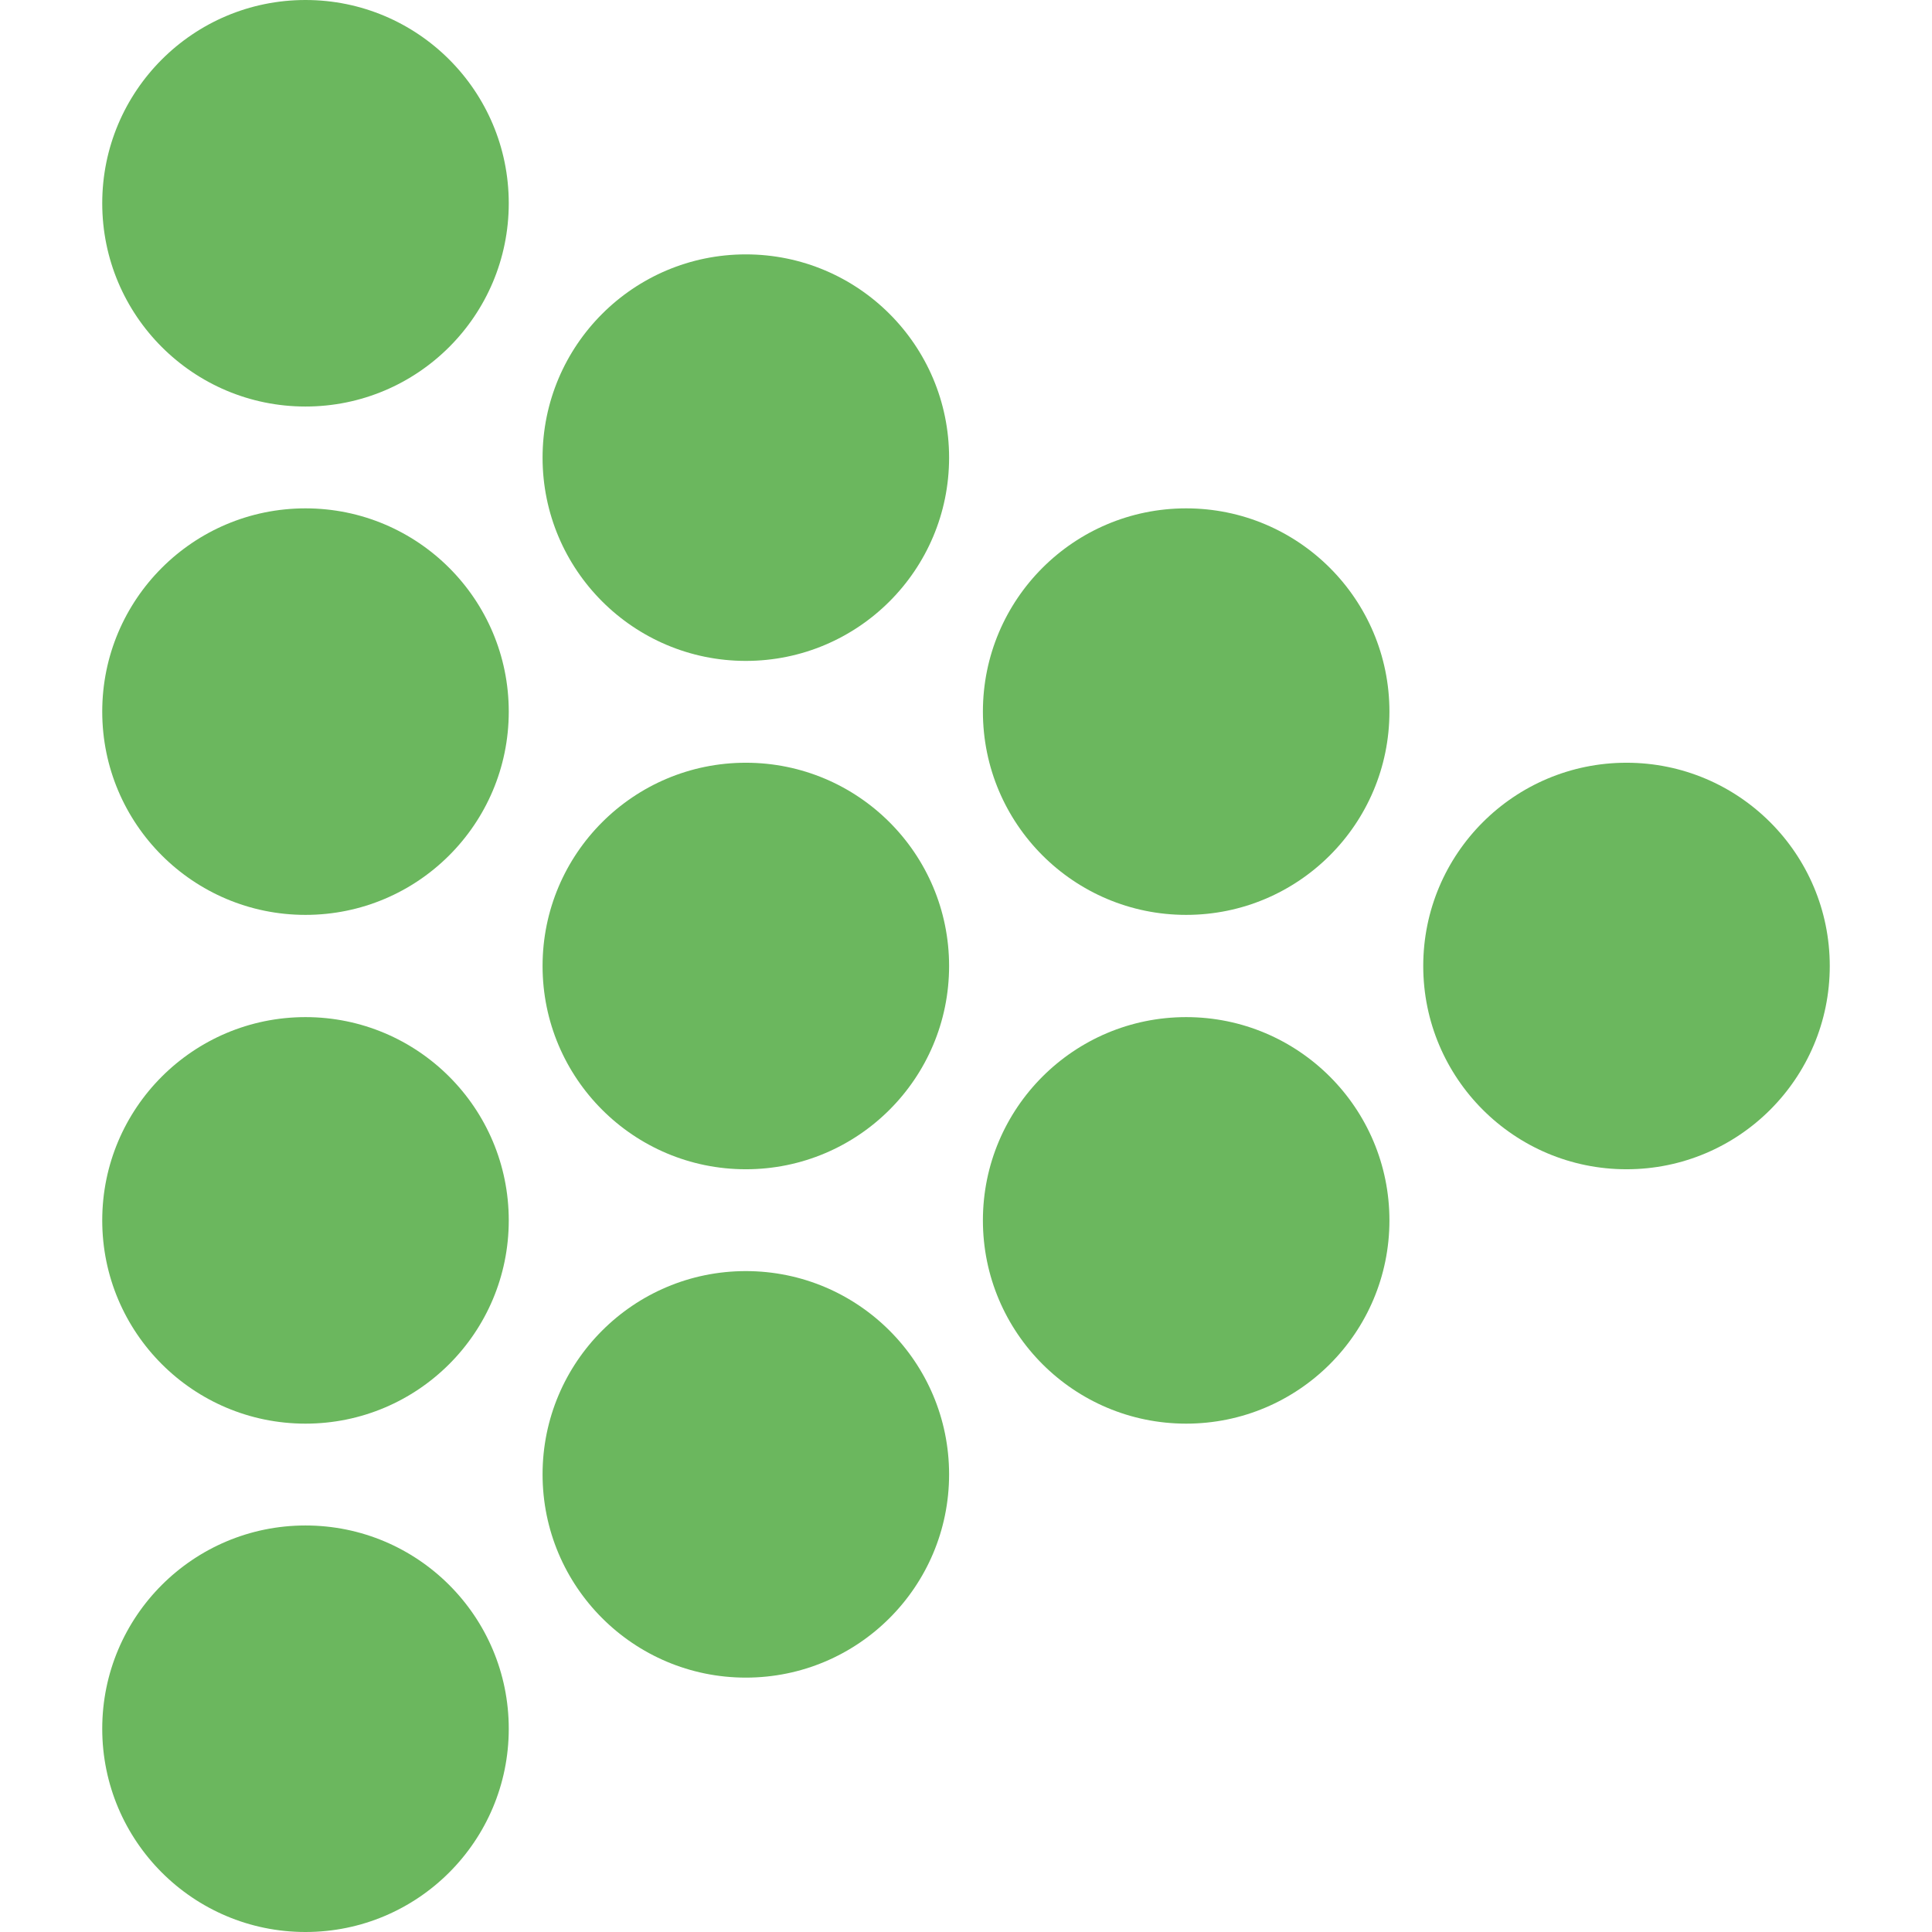
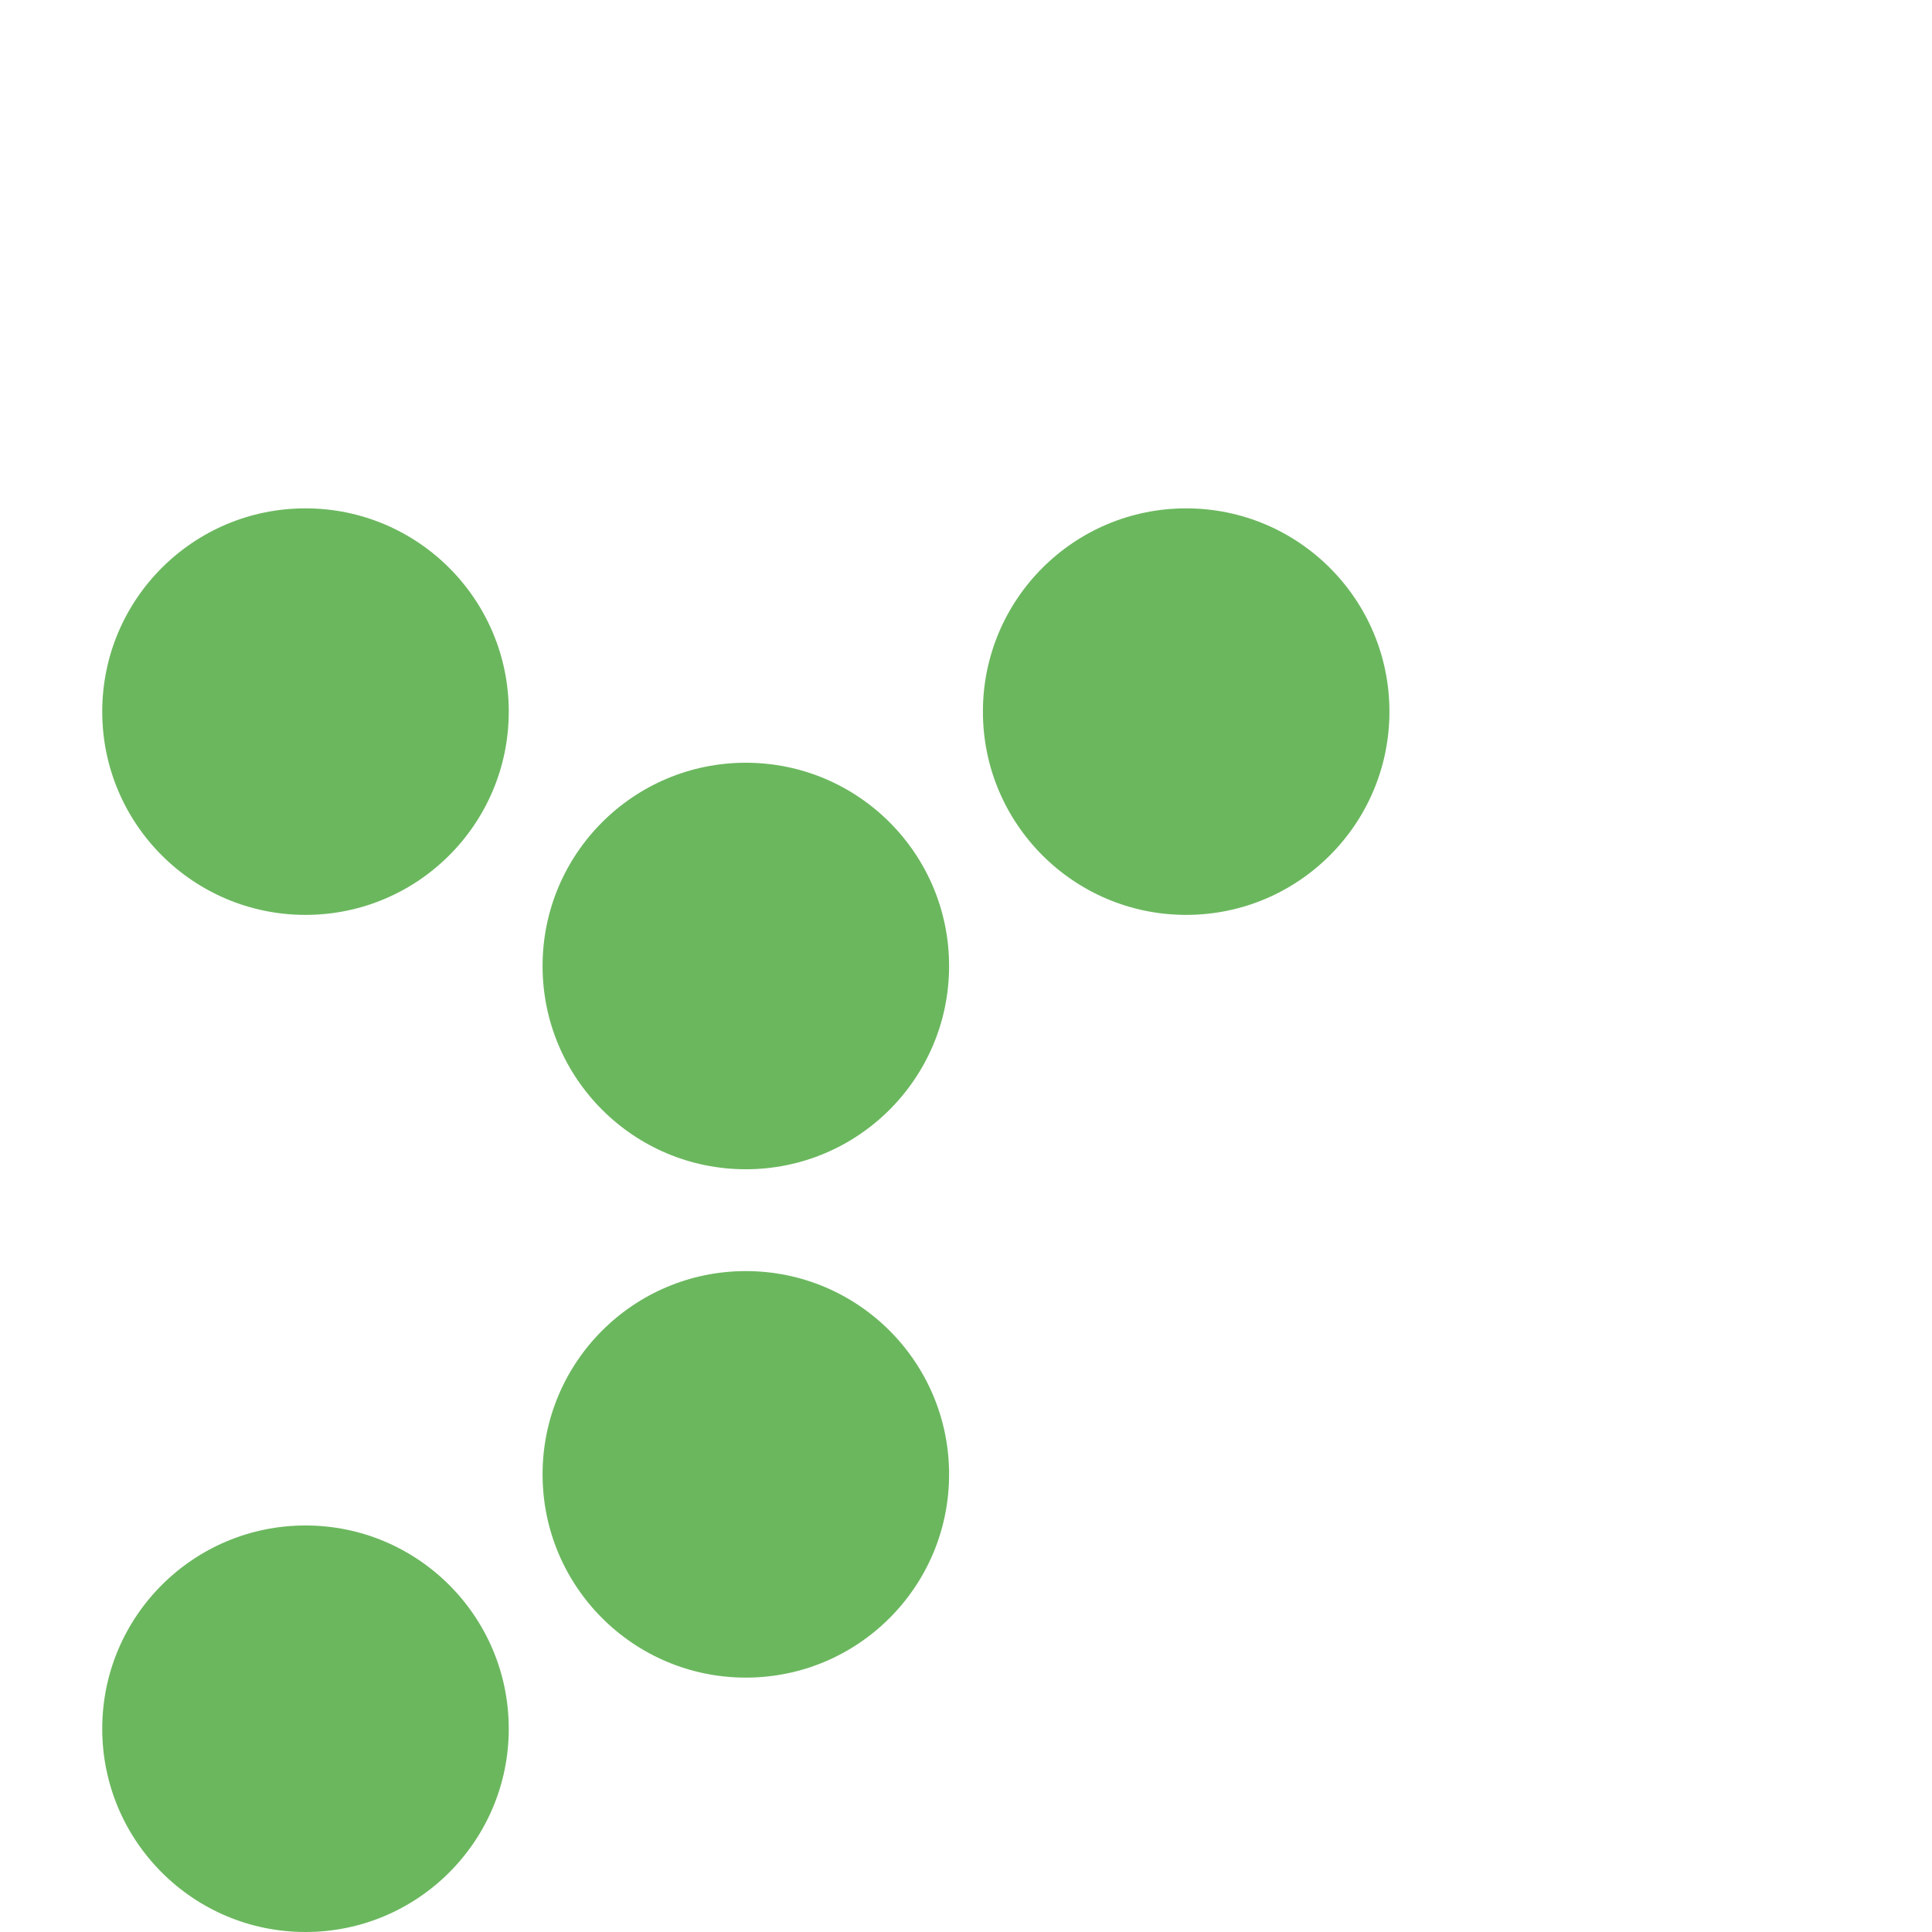
<svg xmlns="http://www.w3.org/2000/svg" id="arw-dot" viewBox="0 0 48 48">
  <defs>
    <style>.cls-1{fill:#6bb75e;}</style>
  </defs>
-   <circle class="cls-1" cx="40.41" cy="24" r="5.05" />
  <circle class="cls-1" cx="29.47" cy="17.68" r="5.05" />
  <circle class="cls-1" cx="18.53" cy="24" r="5.05" />
-   <circle class="cls-1" cx="7.59" cy="30.32" r="5.05" />
-   <circle class="cls-1" cx="18.53" cy="11.37" r="5.05" />
  <circle class="cls-1" cx="7.59" cy="17.68" r="5.05" />
-   <circle class="cls-1" cx="7.59" cy="5.05" r="5.05" />
-   <circle class="cls-1" cx="29.47" cy="30.32" r="5.05" />
  <circle class="cls-1" cx="18.53" cy="36.63" r="5.05" />
  <circle class="cls-1" cx="7.59" cy="42.95" r="5.05" />
</svg>